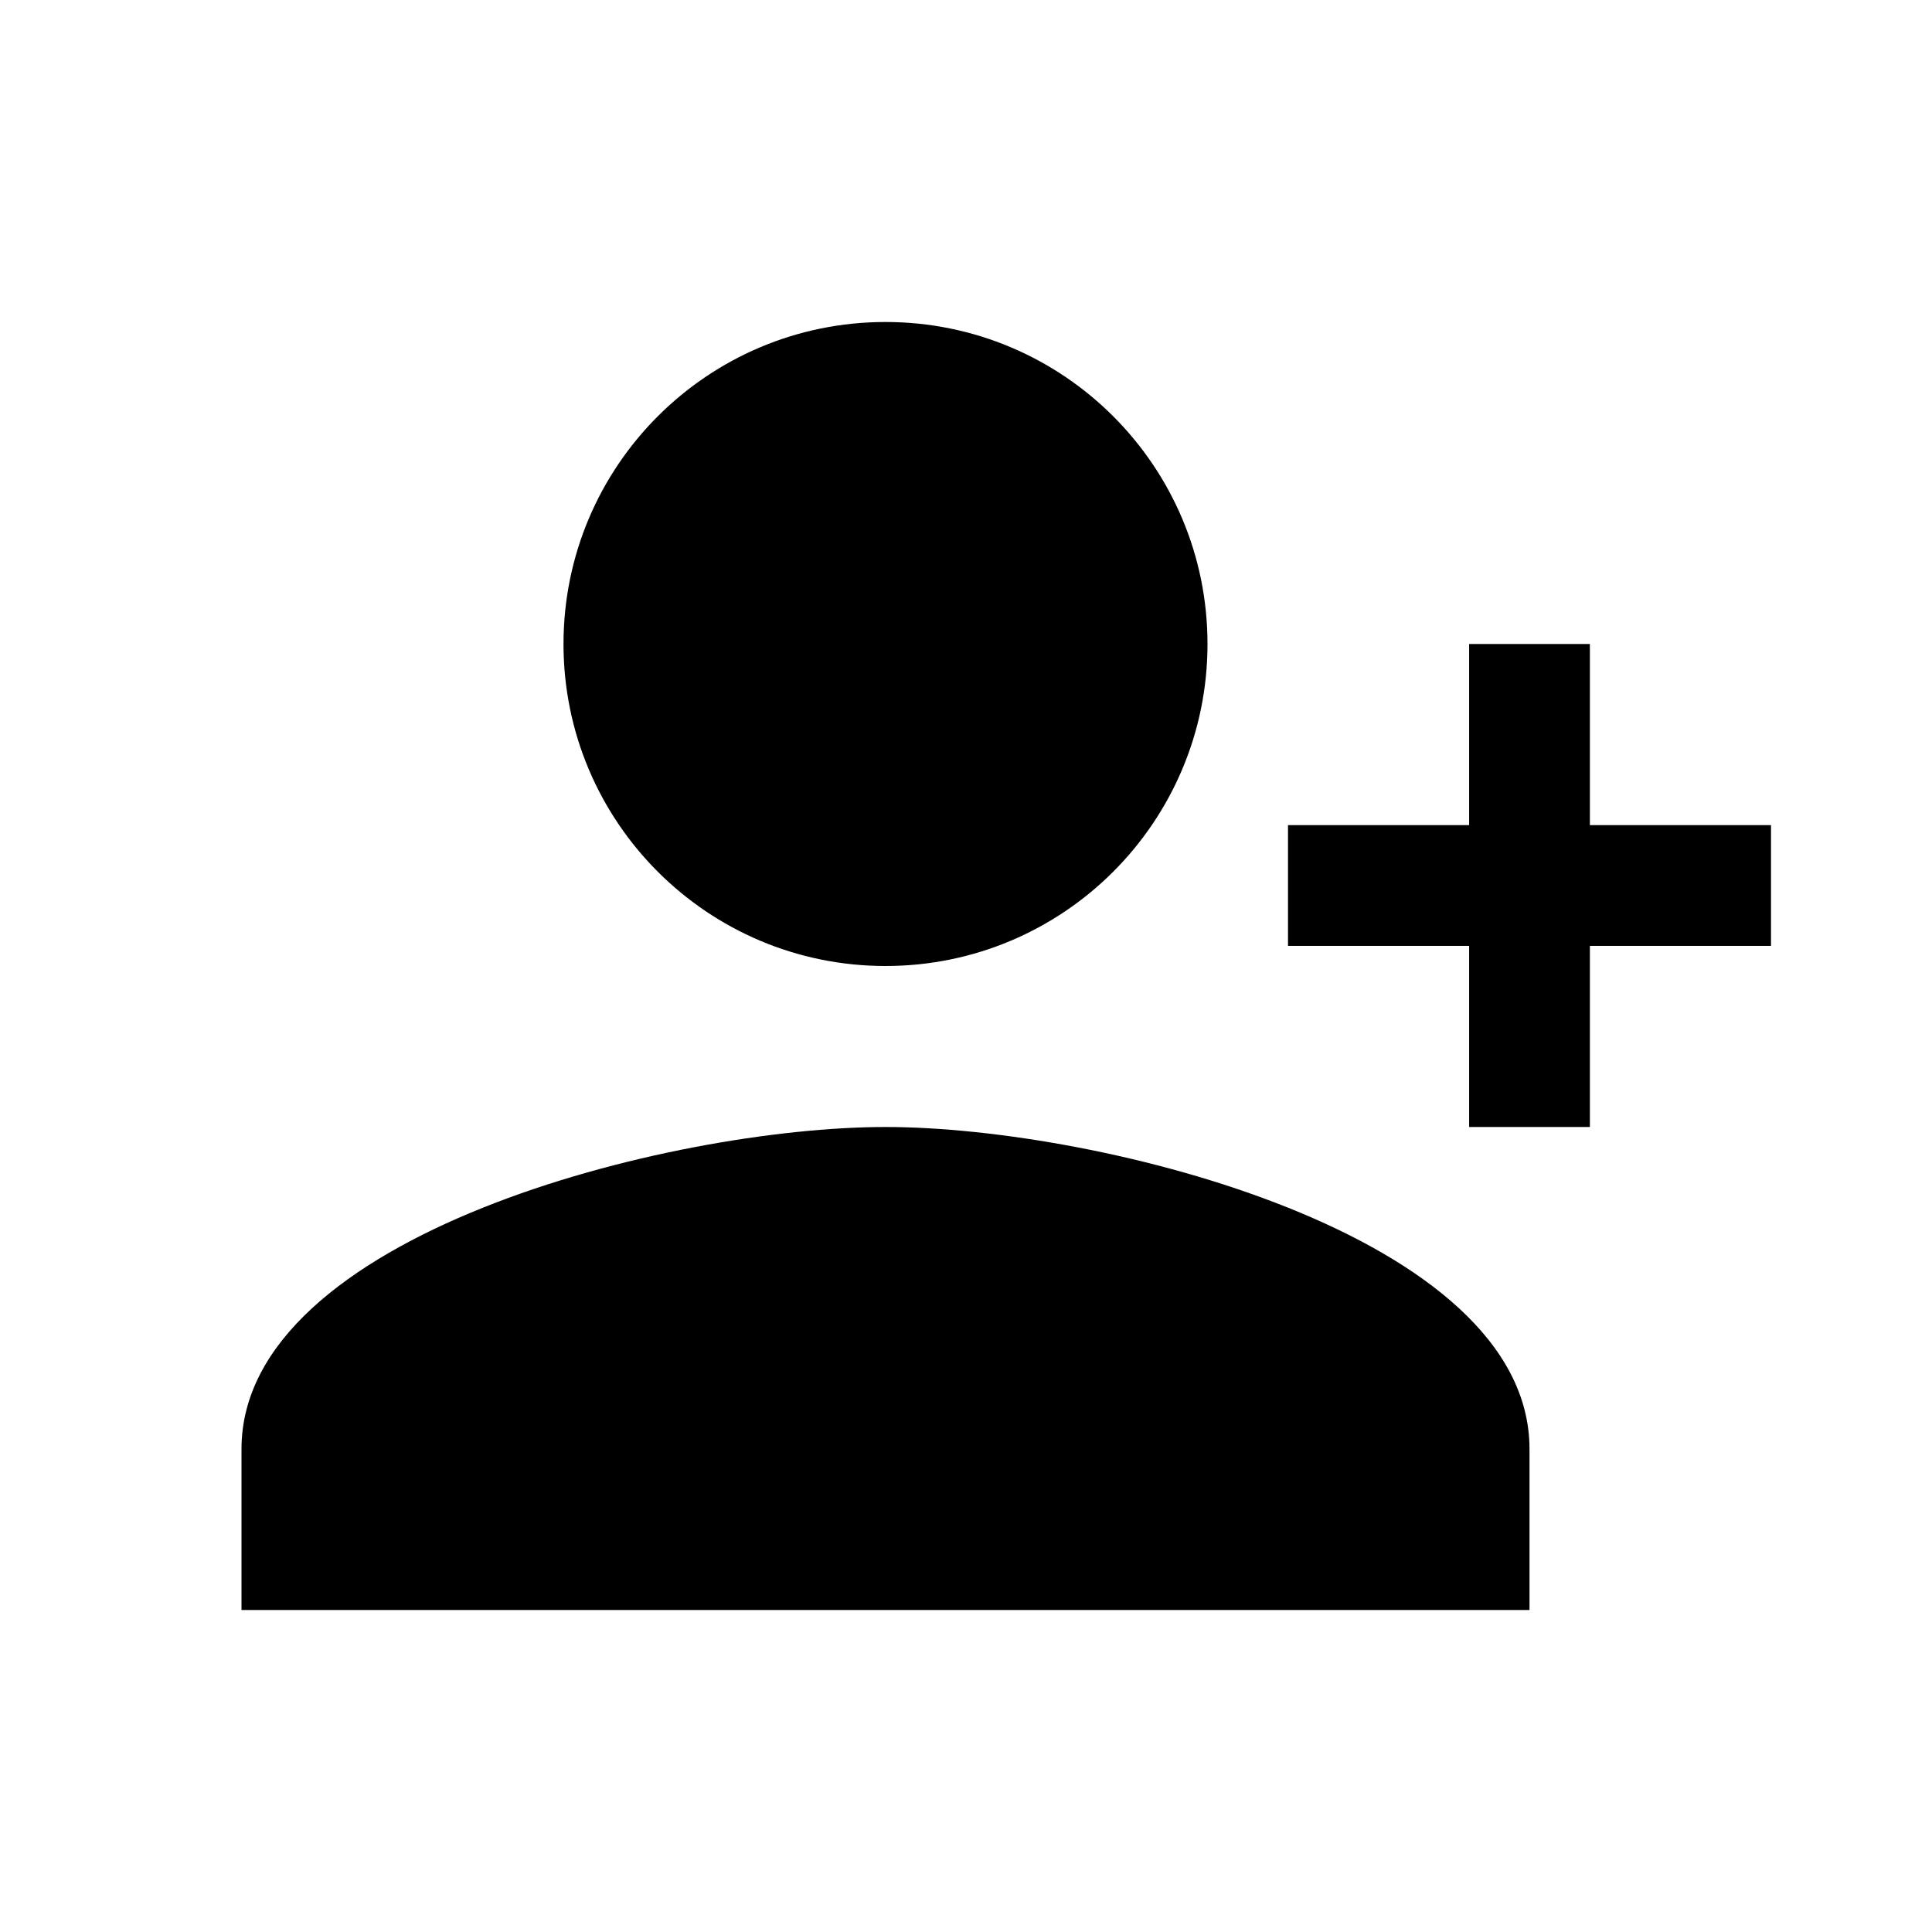
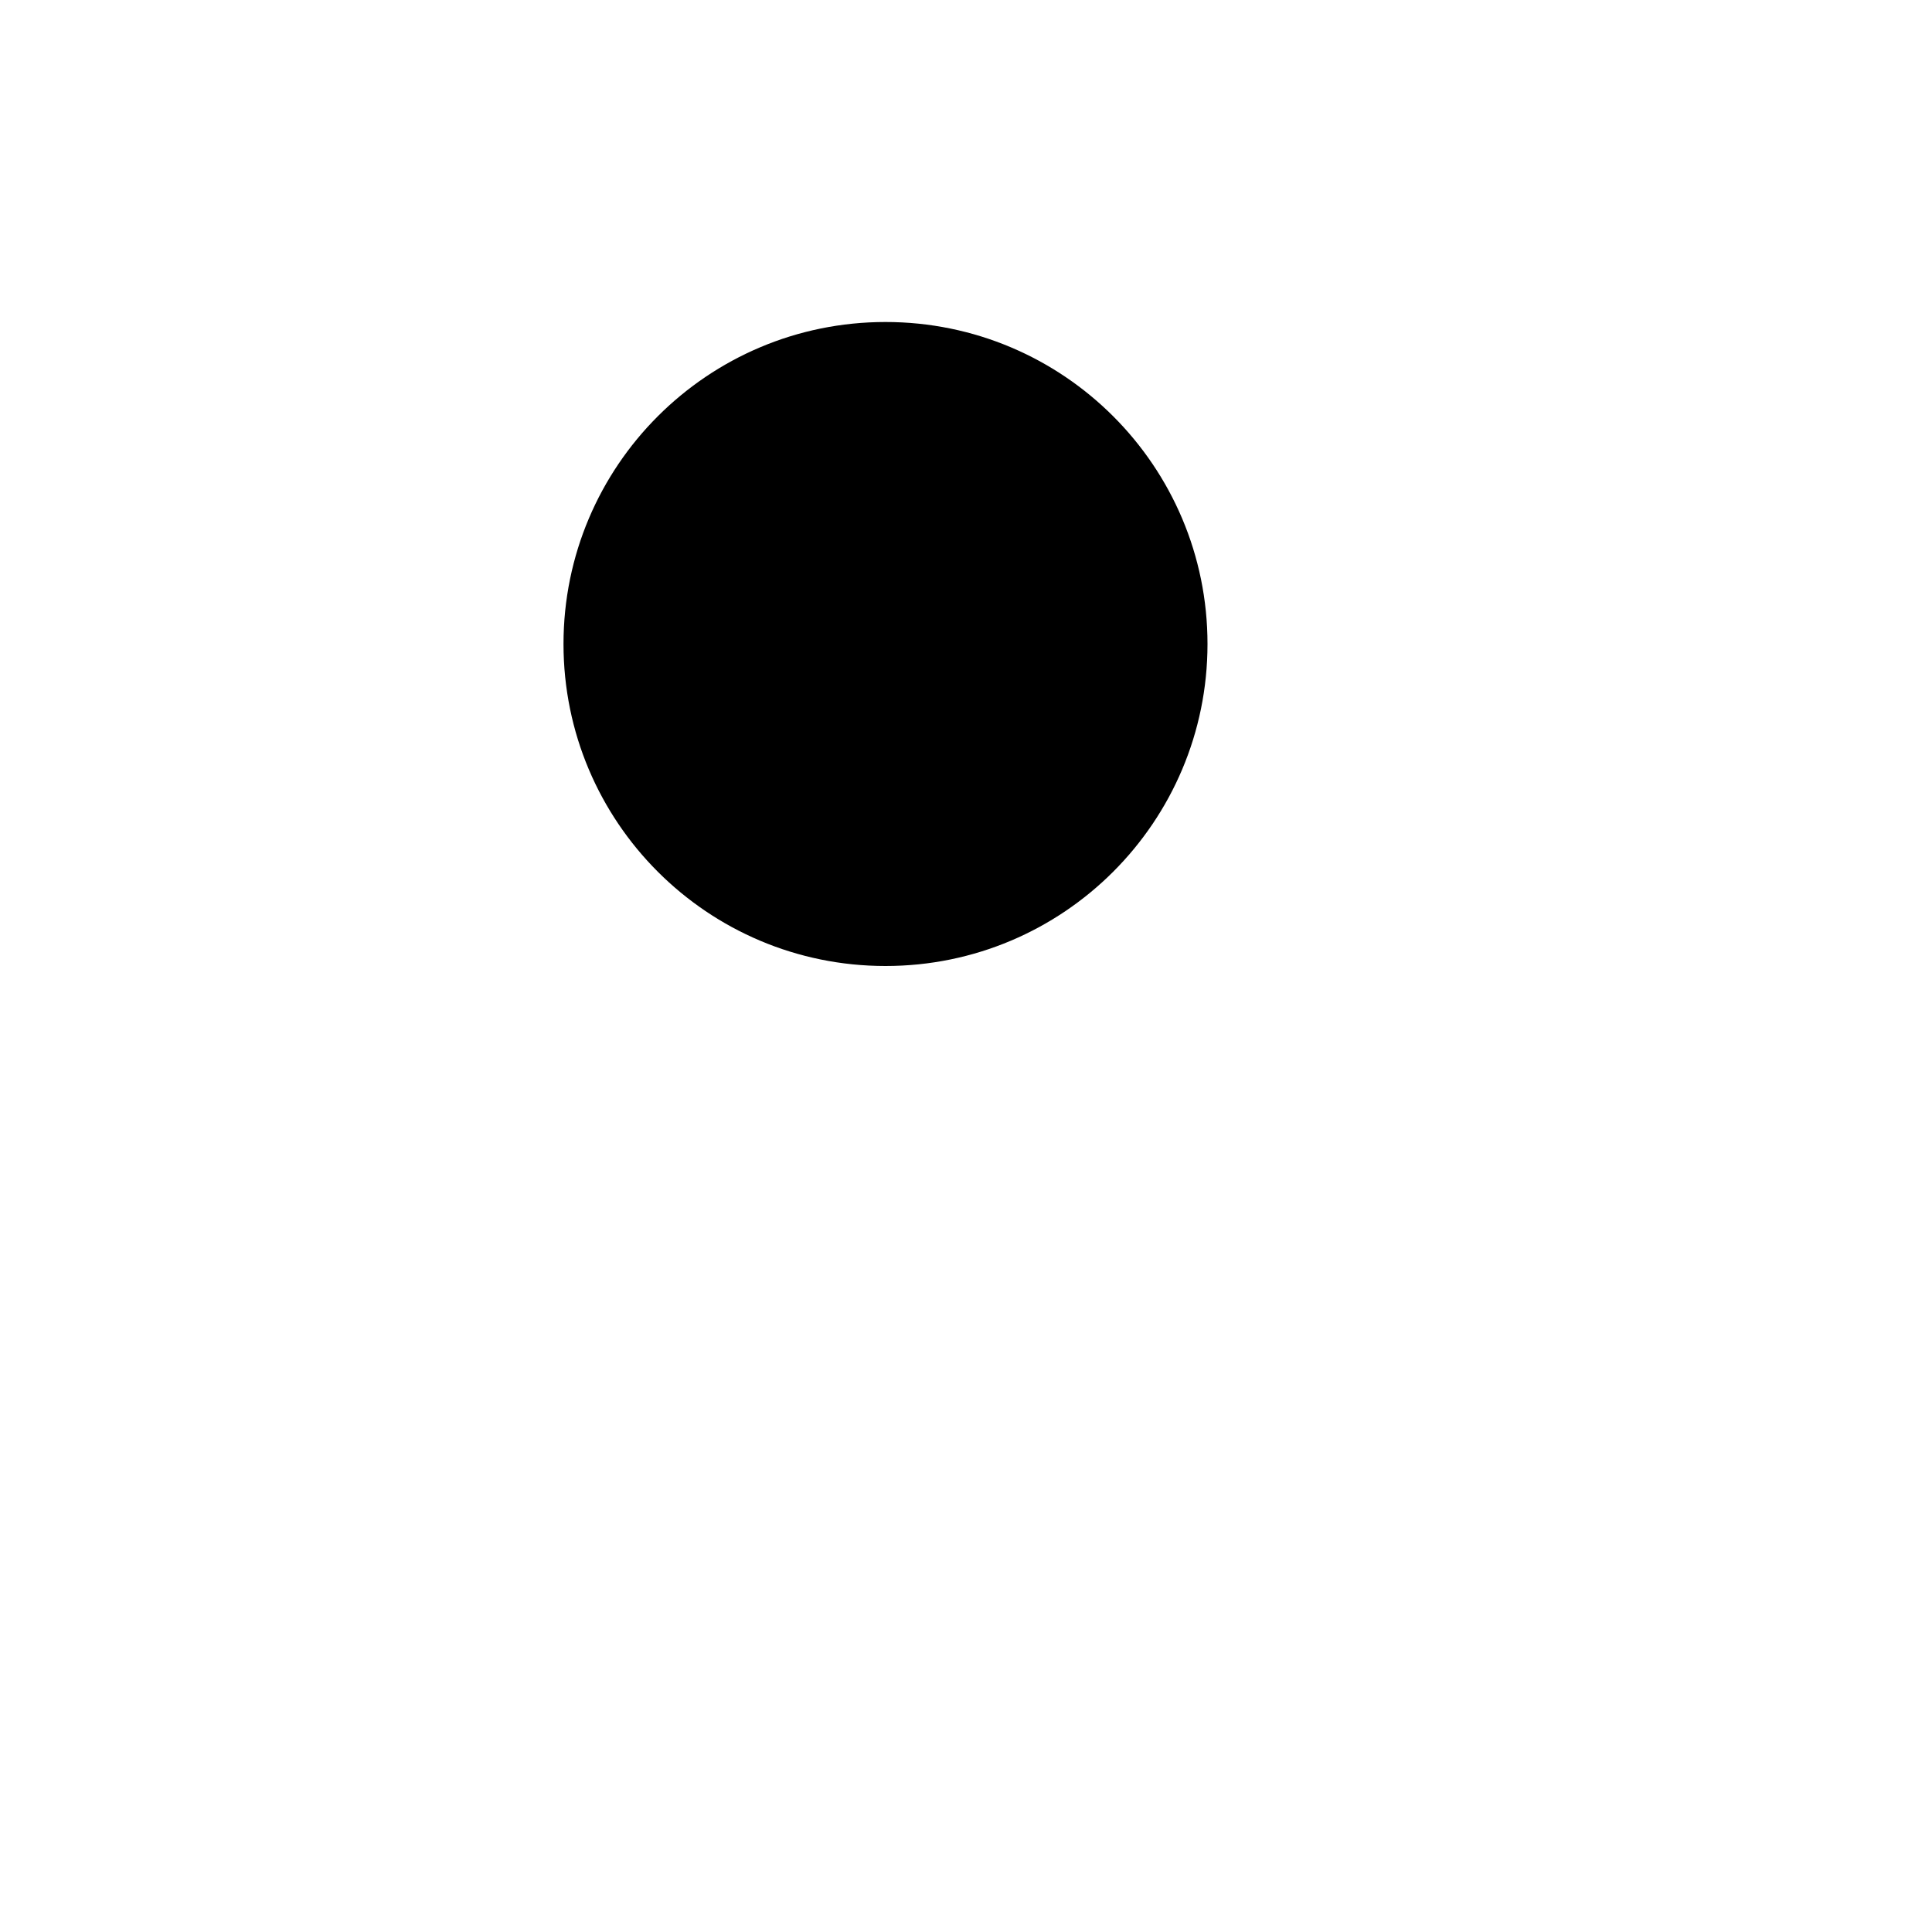
<svg xmlns="http://www.w3.org/2000/svg" width="800px" height="800px" viewBox="0 0 24 24" fill="none">
-   <path d="M19.75 14V11.75H22V10.25H19.75V8H18.25V10.25H16V11.75H18.25V14H19.75Z" fill="#000000" />
  <path d="M11 4C8.79 4 7 5.79 7 8C7 10.21 8.79 12 11 12C13.21 12 15 10.21 15 8C15 5.79 13.21 4 11 4Z" fill="#000000" />
-   <path d="M3 18C3 15.34 8.33 14 11 14C13.67 14 19 15.34 19 18V20H3V18Z" fill="#000000" />
</svg>